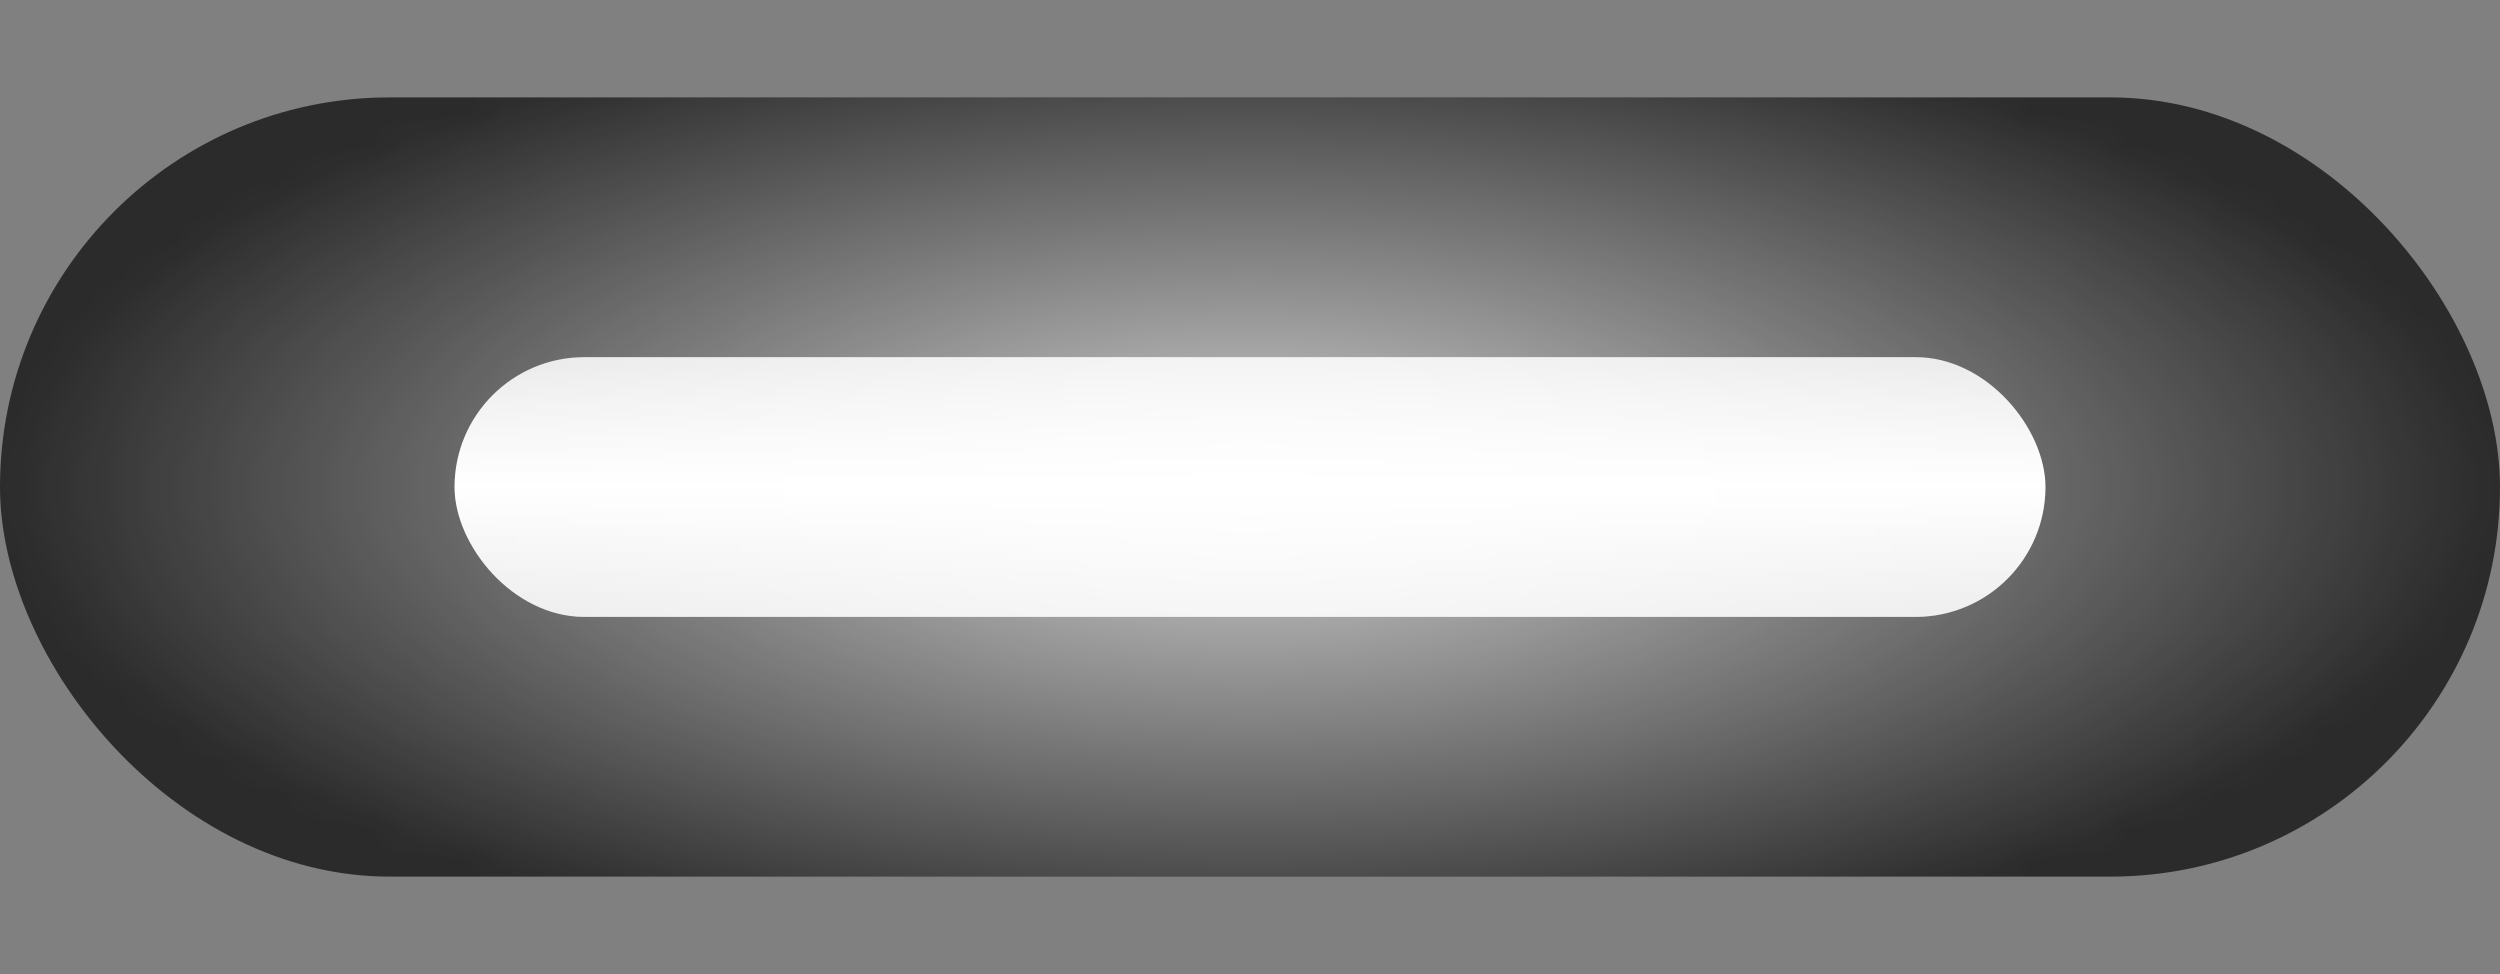
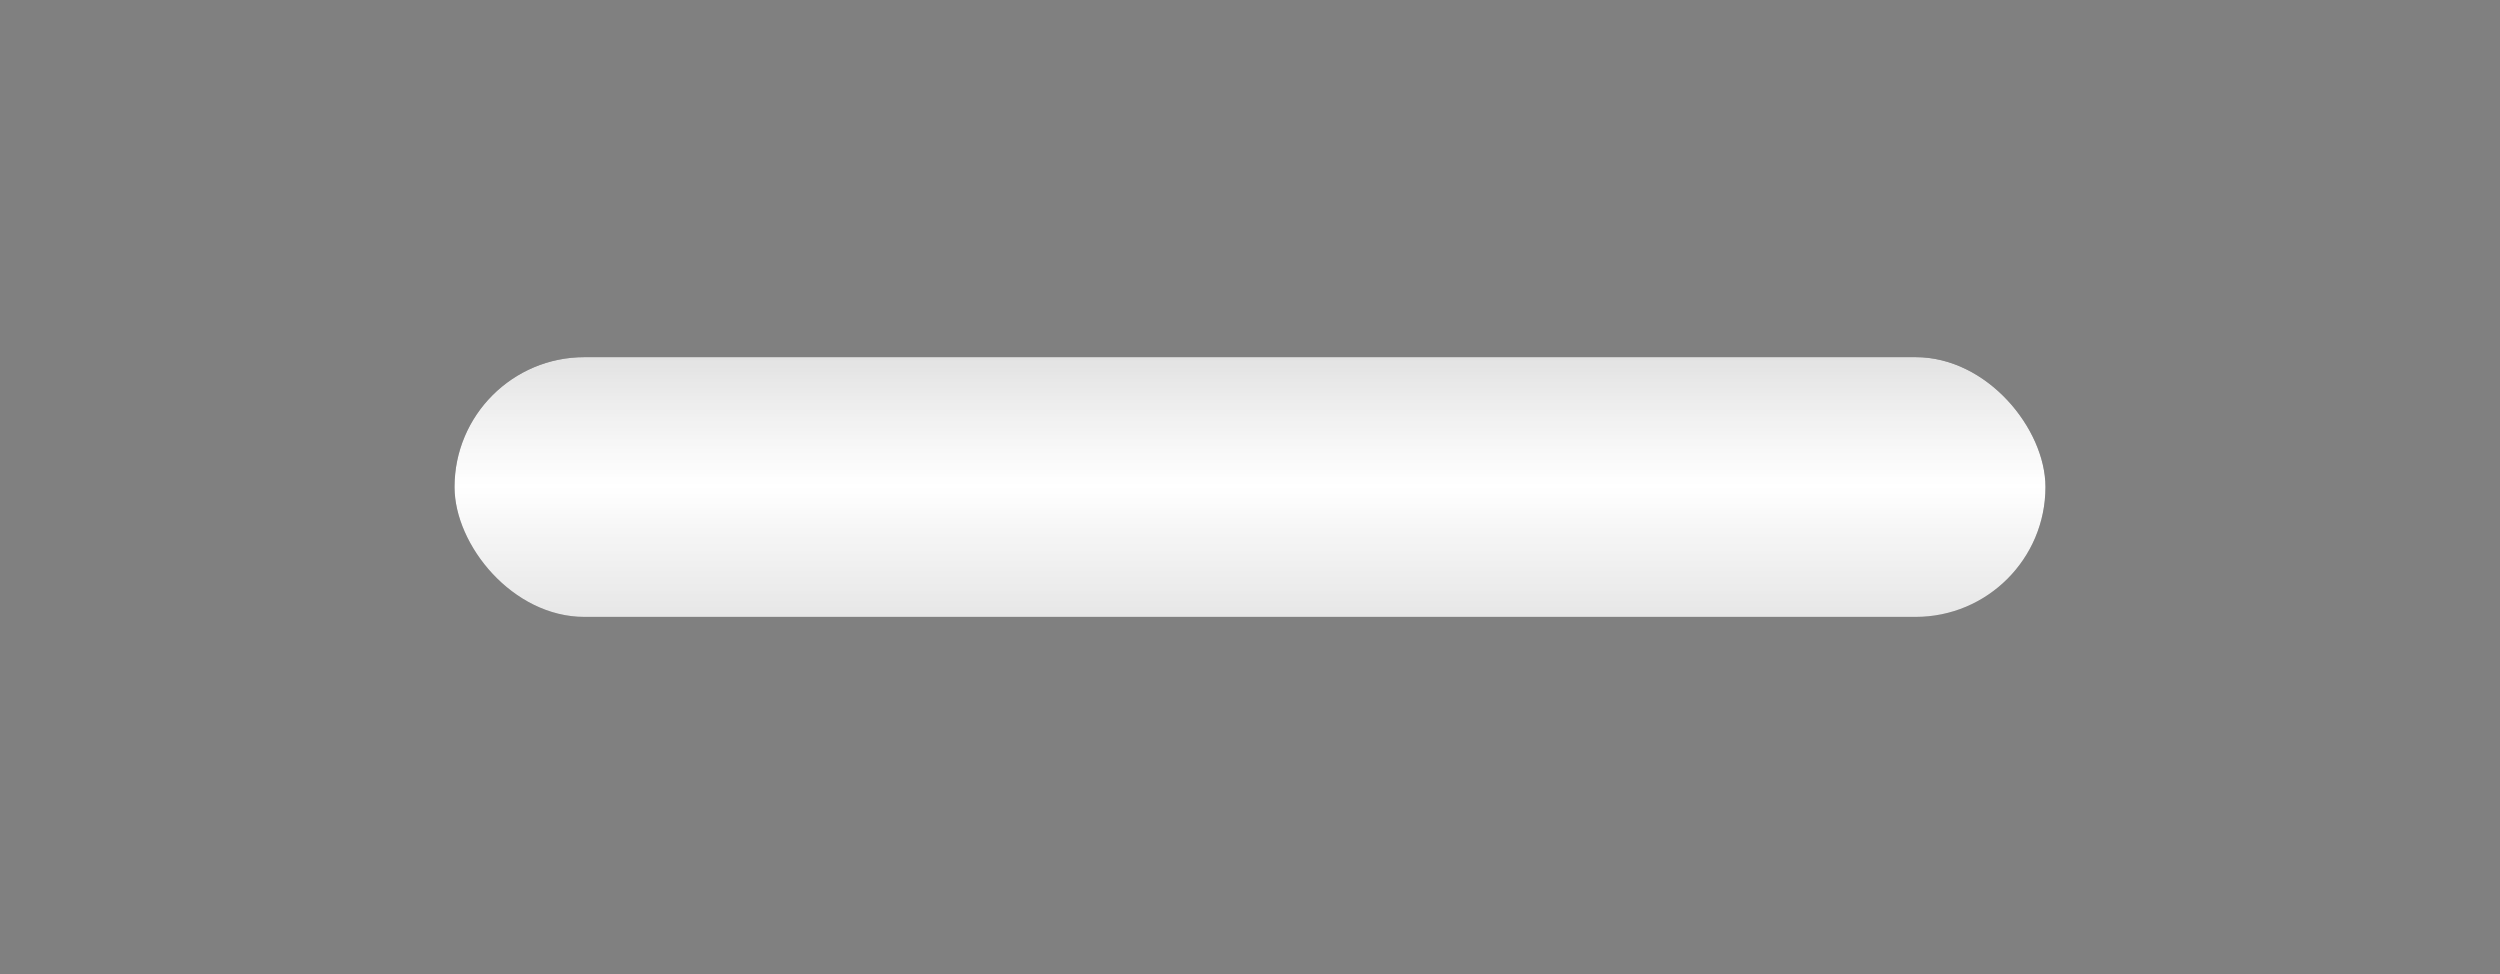
<svg xmlns="http://www.w3.org/2000/svg" fill="none" viewBox="0 0 77 30" height="30" width="77">
  <rect x="0" y="0" width="77" height="30" fill="#808080" stroke="none" />
-   <rect fill="#2B2B2B" rx="12" height="24" width="77" y="3" />
  <rect fill="url(#paint0_linear)" rx="4" height="8" width="49" y="11" x="14" />
  <rect fill="url(#paint1_linear)" rx="4" height="8" width="49" y="11" x="14" />
  <mask height="30" width="77" y="0" x="0" maskUnits="userSpaceOnUse" id="mask0">
-     <ellipse fill="url(#paint2_radial)" ry="15" rx="38.5" cy="15" cx="38.5" />
-   </mask>
+     </mask>
  <g mask="url(#mask0)">
    <rect fill="white" rx="12" height="24" width="77" y="3" />
  </g>
  <defs>
    <linearGradient gradientUnits="userSpaceOnUse" y2="19" x2="38.5" y1="11" x1="38.5" id="paint0_linear">
      <stop stop-color="#363636" />
      <stop stop-color="#646464" offset="1" />
    </linearGradient>
    <linearGradient gradientUnits="userSpaceOnUse" y2="21.5" x2="38.5" y1="8" x1="38.5" id="paint1_linear">
      <stop stop-opacity="0.75" stop-color="white" offset="0.005" />
      <stop stop-color="white" offset="0.516" />
      <stop stop-color="white" offset="0.516" />
      <stop stop-opacity="0.75" stop-color="white" offset="1" />
    </linearGradient>
    <radialGradient gradientTransform="translate(38.5 15) rotate(90) scale(15 38.5)" gradientUnits="userSpaceOnUse" r="1" cy="0" cx="0" id="paint2_radial">
      <stop stop-opacity="0.8" stop-color="white" />
      <stop stop-opacity="0" stop-color="#C4C4C4" offset="1" />
    </radialGradient>
  </defs>
</svg>